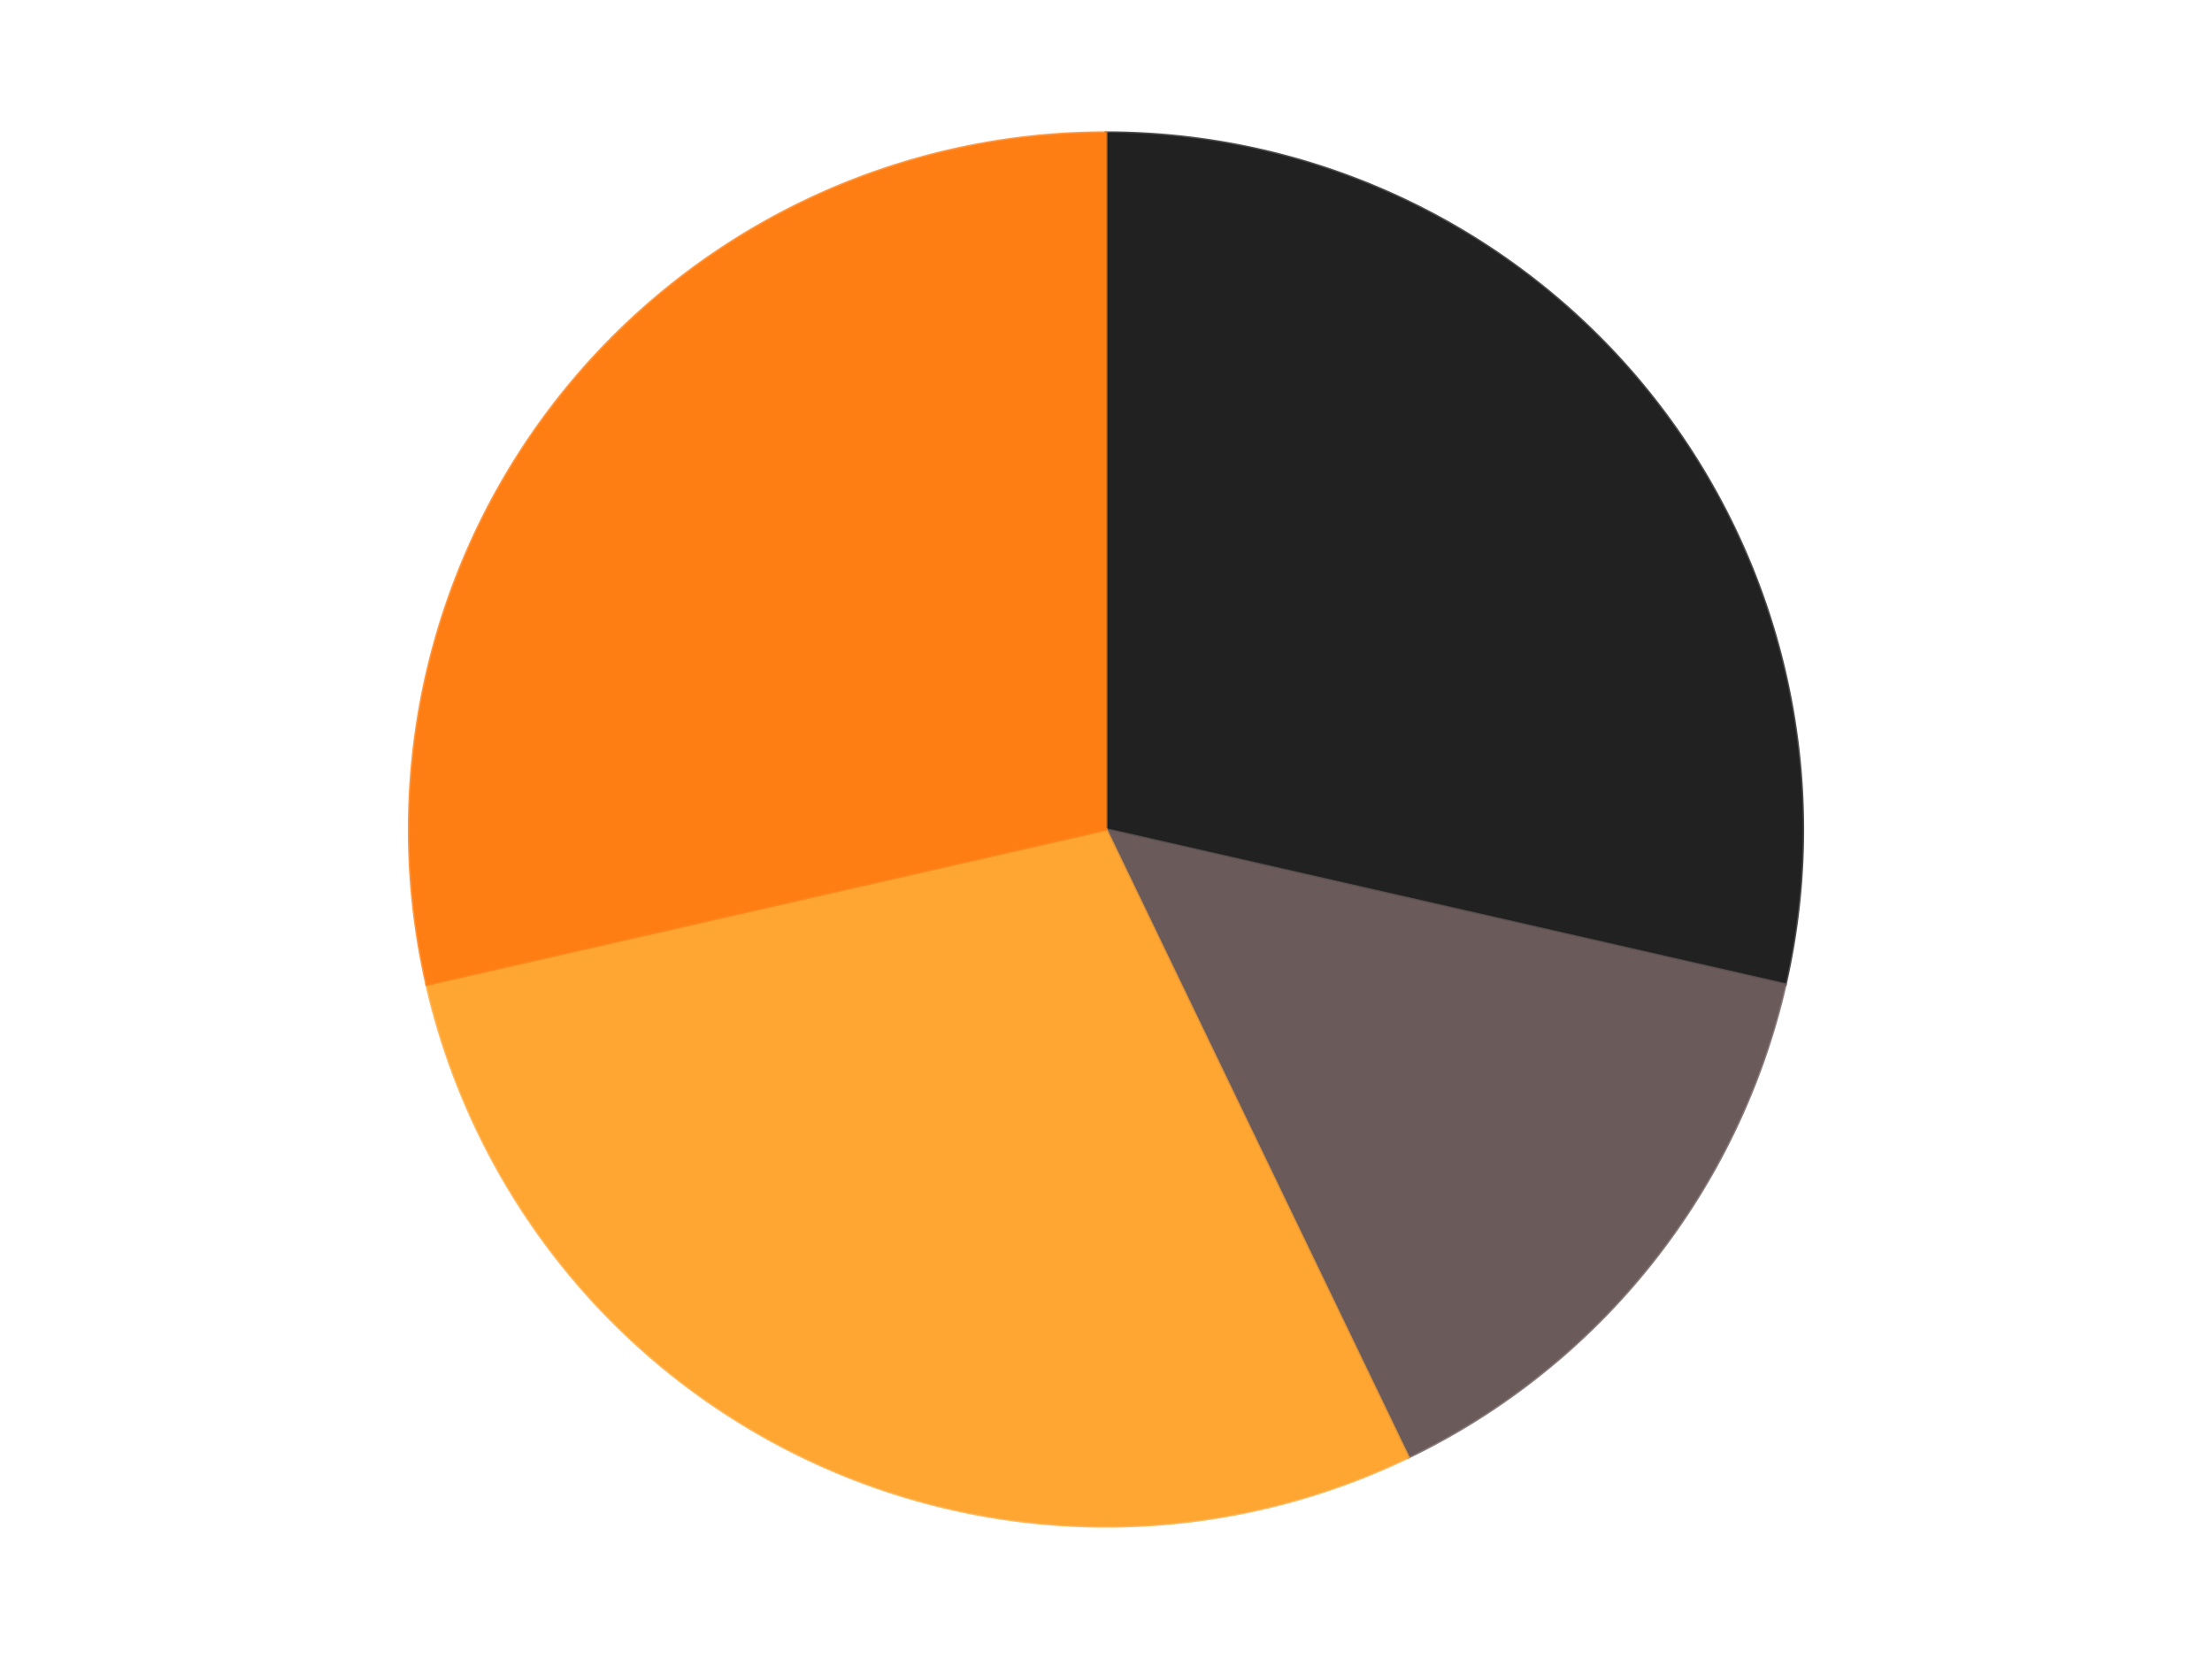
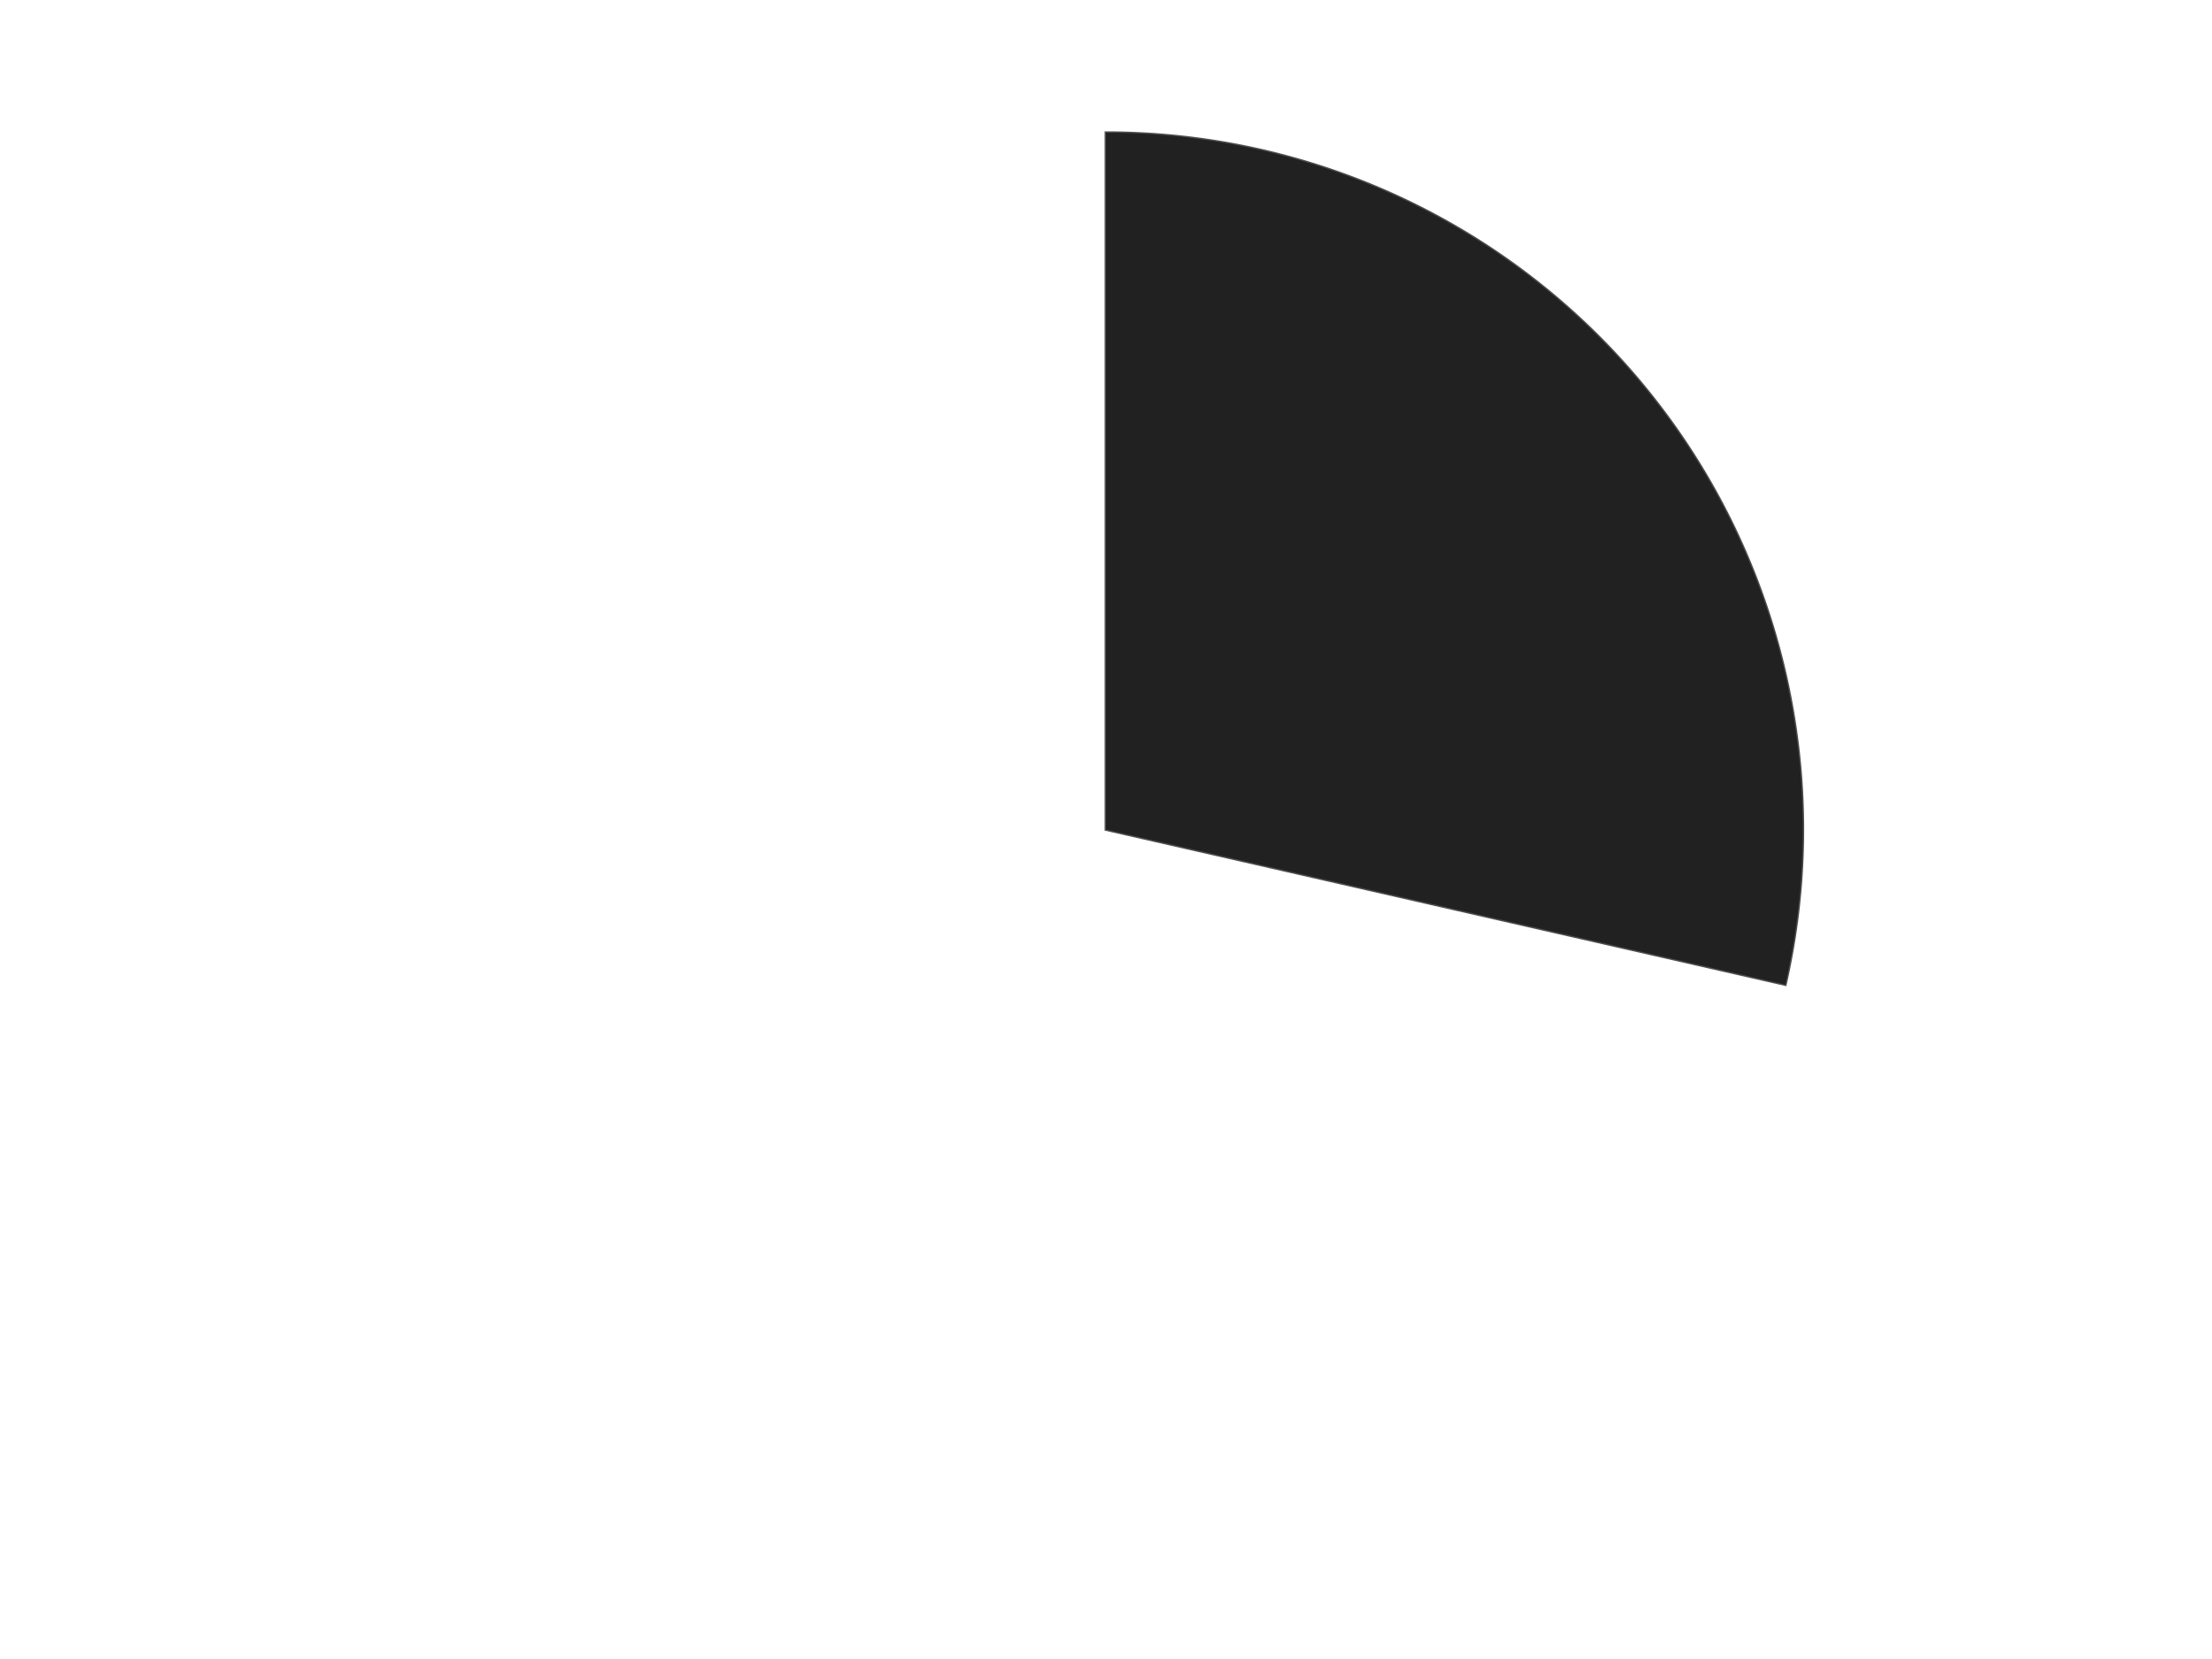
<svg xmlns="http://www.w3.org/2000/svg" xmlns:xlink="http://www.w3.org/1999/xlink" id="chart-3f1ba069-3493-4f43-90f6-83ac11bd2f00" class="pygal-chart" viewBox="0 0 800 600">
  <defs>
    <style type="text/css">#chart-3f1ba069-3493-4f43-90f6-83ac11bd2f00{-webkit-user-select:none;-webkit-font-smoothing:antialiased;font-family:Consolas,"Liberation Mono",Menlo,Courier,monospace}#chart-3f1ba069-3493-4f43-90f6-83ac11bd2f00 .title{font-family:Consolas,"Liberation Mono",Menlo,Courier,monospace;font-size:16px}#chart-3f1ba069-3493-4f43-90f6-83ac11bd2f00 .legends .legend text{font-family:Consolas,"Liberation Mono",Menlo,Courier,monospace;font-size:14px}#chart-3f1ba069-3493-4f43-90f6-83ac11bd2f00 .axis text{font-family:Consolas,"Liberation Mono",Menlo,Courier,monospace;font-size:10px}#chart-3f1ba069-3493-4f43-90f6-83ac11bd2f00 .axis text.major{font-family:Consolas,"Liberation Mono",Menlo,Courier,monospace;font-size:10px}#chart-3f1ba069-3493-4f43-90f6-83ac11bd2f00 .text-overlay text.value{font-family:Consolas,"Liberation Mono",Menlo,Courier,monospace;font-size:16px}#chart-3f1ba069-3493-4f43-90f6-83ac11bd2f00 .text-overlay text.label{font-family:Consolas,"Liberation Mono",Menlo,Courier,monospace;font-size:10px}#chart-3f1ba069-3493-4f43-90f6-83ac11bd2f00 .tooltip{font-family:Consolas,"Liberation Mono",Menlo,Courier,monospace;font-size:14px}#chart-3f1ba069-3493-4f43-90f6-83ac11bd2f00 text.no_data{font-family:Consolas,"Liberation Mono",Menlo,Courier,monospace;font-size:64px}
#chart-3f1ba069-3493-4f43-90f6-83ac11bd2f00{background-color:transparent}#chart-3f1ba069-3493-4f43-90f6-83ac11bd2f00 path,#chart-3f1ba069-3493-4f43-90f6-83ac11bd2f00 line,#chart-3f1ba069-3493-4f43-90f6-83ac11bd2f00 rect,#chart-3f1ba069-3493-4f43-90f6-83ac11bd2f00 circle{-webkit-transition:150ms;-moz-transition:150ms;transition:150ms}#chart-3f1ba069-3493-4f43-90f6-83ac11bd2f00 .graph &gt; .background{fill:transparent}#chart-3f1ba069-3493-4f43-90f6-83ac11bd2f00 .plot &gt; .background{fill:transparent}#chart-3f1ba069-3493-4f43-90f6-83ac11bd2f00 .graph{fill:rgba(0,0,0,.87)}#chart-3f1ba069-3493-4f43-90f6-83ac11bd2f00 text.no_data{fill:rgba(0,0,0,1)}#chart-3f1ba069-3493-4f43-90f6-83ac11bd2f00 .title{fill:rgba(0,0,0,1)}#chart-3f1ba069-3493-4f43-90f6-83ac11bd2f00 .legends .legend text{fill:rgba(0,0,0,.87)}#chart-3f1ba069-3493-4f43-90f6-83ac11bd2f00 .legends .legend:hover text{fill:rgba(0,0,0,1)}#chart-3f1ba069-3493-4f43-90f6-83ac11bd2f00 .axis .line{stroke:rgba(0,0,0,1)}#chart-3f1ba069-3493-4f43-90f6-83ac11bd2f00 .axis .guide.line{stroke:rgba(0,0,0,.54)}#chart-3f1ba069-3493-4f43-90f6-83ac11bd2f00 .axis .major.line{stroke:rgba(0,0,0,.87)}#chart-3f1ba069-3493-4f43-90f6-83ac11bd2f00 .axis text.major{fill:rgba(0,0,0,1)}#chart-3f1ba069-3493-4f43-90f6-83ac11bd2f00 .axis.y .guides:hover .guide.line,#chart-3f1ba069-3493-4f43-90f6-83ac11bd2f00 .line-graph .axis.x .guides:hover .guide.line,#chart-3f1ba069-3493-4f43-90f6-83ac11bd2f00 .stackedline-graph .axis.x .guides:hover .guide.line,#chart-3f1ba069-3493-4f43-90f6-83ac11bd2f00 .xy-graph .axis.x .guides:hover .guide.line{stroke:rgba(0,0,0,1)}#chart-3f1ba069-3493-4f43-90f6-83ac11bd2f00 .axis .guides:hover text{fill:rgba(0,0,0,1)}#chart-3f1ba069-3493-4f43-90f6-83ac11bd2f00 .reactive{fill-opacity:1.0;stroke-opacity:.8;stroke-width:1}#chart-3f1ba069-3493-4f43-90f6-83ac11bd2f00 .ci{stroke:rgba(0,0,0,.87)}#chart-3f1ba069-3493-4f43-90f6-83ac11bd2f00 .reactive.active,#chart-3f1ba069-3493-4f43-90f6-83ac11bd2f00 .active .reactive{fill-opacity:0.6;stroke-opacity:.9;stroke-width:4}#chart-3f1ba069-3493-4f43-90f6-83ac11bd2f00 .ci .reactive.active{stroke-width:1.5}#chart-3f1ba069-3493-4f43-90f6-83ac11bd2f00 .series text{fill:rgba(0,0,0,1)}#chart-3f1ba069-3493-4f43-90f6-83ac11bd2f00 .tooltip rect{fill:transparent;stroke:rgba(0,0,0,1);-webkit-transition:opacity 150ms;-moz-transition:opacity 150ms;transition:opacity 150ms}#chart-3f1ba069-3493-4f43-90f6-83ac11bd2f00 .tooltip .label{fill:rgba(0,0,0,.87)}#chart-3f1ba069-3493-4f43-90f6-83ac11bd2f00 .tooltip .label{fill:rgba(0,0,0,.87)}#chart-3f1ba069-3493-4f43-90f6-83ac11bd2f00 .tooltip .legend{font-size:.8em;fill:rgba(0,0,0,.54)}#chart-3f1ba069-3493-4f43-90f6-83ac11bd2f00 .tooltip .x_label{font-size:.6em;fill:rgba(0,0,0,1)}#chart-3f1ba069-3493-4f43-90f6-83ac11bd2f00 .tooltip .xlink{font-size:.5em;text-decoration:underline}#chart-3f1ba069-3493-4f43-90f6-83ac11bd2f00 .tooltip .value{font-size:1.5em}#chart-3f1ba069-3493-4f43-90f6-83ac11bd2f00 .bound{font-size:.5em}#chart-3f1ba069-3493-4f43-90f6-83ac11bd2f00 .max-value{font-size:.75em;fill:rgba(0,0,0,.54)}#chart-3f1ba069-3493-4f43-90f6-83ac11bd2f00 .map-element{fill:transparent;stroke:rgba(0,0,0,.54) !important}#chart-3f1ba069-3493-4f43-90f6-83ac11bd2f00 .map-element .reactive{fill-opacity:inherit;stroke-opacity:inherit}#chart-3f1ba069-3493-4f43-90f6-83ac11bd2f00 .color-0,#chart-3f1ba069-3493-4f43-90f6-83ac11bd2f00 .color-0 a:visited{stroke:#F44336;fill:#F44336}#chart-3f1ba069-3493-4f43-90f6-83ac11bd2f00 .color-1,#chart-3f1ba069-3493-4f43-90f6-83ac11bd2f00 .color-1 a:visited{stroke:#3F51B5;fill:#3F51B5}#chart-3f1ba069-3493-4f43-90f6-83ac11bd2f00 .color-2,#chart-3f1ba069-3493-4f43-90f6-83ac11bd2f00 .color-2 a:visited{stroke:#009688;fill:#009688}#chart-3f1ba069-3493-4f43-90f6-83ac11bd2f00 .color-3,#chart-3f1ba069-3493-4f43-90f6-83ac11bd2f00 .color-3 a:visited{stroke:#FFC107;fill:#FFC107}#chart-3f1ba069-3493-4f43-90f6-83ac11bd2f00 .text-overlay .color-0 text{fill:black}#chart-3f1ba069-3493-4f43-90f6-83ac11bd2f00 .text-overlay .color-1 text{fill:black}#chart-3f1ba069-3493-4f43-90f6-83ac11bd2f00 .text-overlay .color-2 text{fill:black}#chart-3f1ba069-3493-4f43-90f6-83ac11bd2f00 .text-overlay .color-3 text{fill:black}
#chart-3f1ba069-3493-4f43-90f6-83ac11bd2f00 text.no_data{text-anchor:middle}#chart-3f1ba069-3493-4f43-90f6-83ac11bd2f00 .guide.line{fill:none}#chart-3f1ba069-3493-4f43-90f6-83ac11bd2f00 .centered{text-anchor:middle}#chart-3f1ba069-3493-4f43-90f6-83ac11bd2f00 .title{text-anchor:middle}#chart-3f1ba069-3493-4f43-90f6-83ac11bd2f00 .legends .legend text{fill-opacity:1}#chart-3f1ba069-3493-4f43-90f6-83ac11bd2f00 .axis.x text{text-anchor:middle}#chart-3f1ba069-3493-4f43-90f6-83ac11bd2f00 .axis.x:not(.web) text[transform]{text-anchor:start}#chart-3f1ba069-3493-4f43-90f6-83ac11bd2f00 .axis.x:not(.web) text[transform].backwards{text-anchor:end}#chart-3f1ba069-3493-4f43-90f6-83ac11bd2f00 .axis.y text{text-anchor:end}#chart-3f1ba069-3493-4f43-90f6-83ac11bd2f00 .axis.y text[transform].backwards{text-anchor:start}#chart-3f1ba069-3493-4f43-90f6-83ac11bd2f00 .axis.y2 text{text-anchor:start}#chart-3f1ba069-3493-4f43-90f6-83ac11bd2f00 .axis.y2 text[transform].backwards{text-anchor:end}#chart-3f1ba069-3493-4f43-90f6-83ac11bd2f00 .axis .guide.line{stroke-dasharray:4,4;stroke:black}#chart-3f1ba069-3493-4f43-90f6-83ac11bd2f00 .axis .major.guide.line{stroke-dasharray:6,6;stroke:black}#chart-3f1ba069-3493-4f43-90f6-83ac11bd2f00 .horizontal .axis.y .guide.line,#chart-3f1ba069-3493-4f43-90f6-83ac11bd2f00 .horizontal .axis.y2 .guide.line,#chart-3f1ba069-3493-4f43-90f6-83ac11bd2f00 .vertical .axis.x .guide.line{opacity:0}#chart-3f1ba069-3493-4f43-90f6-83ac11bd2f00 .horizontal .axis.always_show .guide.line,#chart-3f1ba069-3493-4f43-90f6-83ac11bd2f00 .vertical .axis.always_show .guide.line{opacity:1 !important}#chart-3f1ba069-3493-4f43-90f6-83ac11bd2f00 .axis.y .guides:hover .guide.line,#chart-3f1ba069-3493-4f43-90f6-83ac11bd2f00 .axis.y2 .guides:hover .guide.line,#chart-3f1ba069-3493-4f43-90f6-83ac11bd2f00 .axis.x .guides:hover .guide.line{opacity:1}#chart-3f1ba069-3493-4f43-90f6-83ac11bd2f00 .axis .guides:hover text{opacity:1}#chart-3f1ba069-3493-4f43-90f6-83ac11bd2f00 .nofill{fill:none}#chart-3f1ba069-3493-4f43-90f6-83ac11bd2f00 .subtle-fill{fill-opacity:.2}#chart-3f1ba069-3493-4f43-90f6-83ac11bd2f00 .dot{stroke-width:1px;fill-opacity:1;stroke-opacity:1}#chart-3f1ba069-3493-4f43-90f6-83ac11bd2f00 .dot.active{stroke-width:5px}#chart-3f1ba069-3493-4f43-90f6-83ac11bd2f00 .dot.negative{fill:transparent}#chart-3f1ba069-3493-4f43-90f6-83ac11bd2f00 text,#chart-3f1ba069-3493-4f43-90f6-83ac11bd2f00 tspan{stroke:none !important}#chart-3f1ba069-3493-4f43-90f6-83ac11bd2f00 .series text.active{opacity:1}#chart-3f1ba069-3493-4f43-90f6-83ac11bd2f00 .tooltip rect{fill-opacity:.95;stroke-width:.5}#chart-3f1ba069-3493-4f43-90f6-83ac11bd2f00 .tooltip text{fill-opacity:1}#chart-3f1ba069-3493-4f43-90f6-83ac11bd2f00 .showable{visibility:hidden}#chart-3f1ba069-3493-4f43-90f6-83ac11bd2f00 .showable.shown{visibility:visible}#chart-3f1ba069-3493-4f43-90f6-83ac11bd2f00 .gauge-background{fill:rgba(229,229,229,1);stroke:none}#chart-3f1ba069-3493-4f43-90f6-83ac11bd2f00 .bg-lines{stroke:transparent;stroke-width:2px}</style>
    <script type="text/javascript">window.pygal = window.pygal || {};window.pygal.config = window.pygal.config || {};window.pygal.config['3f1ba069-3493-4f43-90f6-83ac11bd2f00'] = {"allow_interruptions": false, "box_mode": "extremes", "classes": ["pygal-chart"], "css": ["file://style.css", "file://graph.css"], "defs": [], "disable_xml_declaration": false, "dots_size": 2.5, "dynamic_print_values": false, "explicit_size": false, "fill": false, "force_uri_protocol": "https", "formatter": null, "half_pie": false, "height": 600, "include_x_axis": false, "inner_radius": 0, "interpolate": null, "interpolation_parameters": {}, "interpolation_precision": 250, "inverse_y_axis": false, "js": ["//kozea.github.io/pygal.js/2.0.x/pygal-tooltips.min.js"], "legend_at_bottom": false, "legend_at_bottom_columns": null, "legend_box_size": 12, "logarithmic": false, "margin": 20, "margin_bottom": null, "margin_left": null, "margin_right": null, "margin_top": null, "max_scale": 16, "min_scale": 4, "missing_value_fill_truncation": "x", "no_data_text": "No data", "no_prefix": false, "order_min": null, "pretty_print": false, "print_labels": false, "print_values": false, "print_values_position": "center", "print_zeroes": true, "range": null, "rounded_bars": null, "secondary_range": null, "show_dots": true, "show_legend": false, "show_minor_x_labels": true, "show_minor_y_labels": true, "show_only_major_dots": false, "show_x_guides": false, "show_x_labels": true, "show_y_guides": true, "show_y_labels": true, "spacing": 10, "stack_from_top": false, "strict": false, "stroke": true, "stroke_style": null, "style": {"background": "transparent", "ci_colors": [], "colors": ["#F44336", "#3F51B5", "#009688", "#FFC107", "#FF5722", "#9C27B0", "#03A9F4", "#8BC34A", "#FF9800", "#E91E63", "#2196F3", "#4CAF50", "#FFEB3B", "#673AB7", "#00BCD4", "#CDDC39", "#9E9E9E", "#607D8B"], "dot_opacity": "1", "font_family": "Consolas, \"Liberation Mono\", Menlo, Courier, monospace", "foreground": "rgba(0, 0, 0, .87)", "foreground_strong": "rgba(0, 0, 0, 1)", "foreground_subtle": "rgba(0, 0, 0, .54)", "guide_stroke_color": "black", "guide_stroke_dasharray": "4,4", "label_font_family": "Consolas, \"Liberation Mono\", Menlo, Courier, monospace", "label_font_size": 10, "legend_font_family": "Consolas, \"Liberation Mono\", Menlo, Courier, monospace", "legend_font_size": 14, "major_guide_stroke_color": "black", "major_guide_stroke_dasharray": "6,6", "major_label_font_family": "Consolas, \"Liberation Mono\", Menlo, Courier, monospace", "major_label_font_size": 10, "no_data_font_family": "Consolas, \"Liberation Mono\", Menlo, Courier, monospace", "no_data_font_size": 64, "opacity": "1.0", "opacity_hover": "0.6", "plot_background": "transparent", "stroke_opacity": ".8", "stroke_opacity_hover": ".9", "stroke_width": "1", "stroke_width_hover": "4", "title_font_family": "Consolas, \"Liberation Mono\", Menlo, Courier, monospace", "title_font_size": 16, "tooltip_font_family": "Consolas, \"Liberation Mono\", Menlo, Courier, monospace", "tooltip_font_size": 14, "transition": "150ms", "value_background": "rgba(229, 229, 229, 1)", "value_colors": [], "value_font_family": "Consolas, \"Liberation Mono\", Menlo, Courier, monospace", "value_font_size": 16, "value_label_font_family": "Consolas, \"Liberation Mono\", Menlo, Courier, monospace", "value_label_font_size": 10}, "title": null, "tooltip_border_radius": 0, "tooltip_fancy_mode": true, "truncate_label": null, "truncate_legend": null, "width": 800, "x_label_rotation": 0, "x_labels": null, "x_labels_major": null, "x_labels_major_count": null, "x_labels_major_every": null, "x_title": null, "xrange": null, "y_label_rotation": 0, "y_labels": null, "y_labels_major": null, "y_labels_major_count": null, "y_labels_major_every": null, "y_title": null, "zero": 0, "legends": ["Black", "Dark Gray", "Medium Orange", "Orange"]}</script>
    <script type="text/javascript" xlink:href="https://kozea.github.io/pygal.js/2.0.x/pygal-tooltips.min.js" />
  </defs>
  <title>Pygal</title>
  <g class="graph pie-graph vertical">
-     <rect x="0" y="0" width="800" height="600" class="background" />
    <g transform="translate(20, 20)" class="plot">
      <rect x="0" y="0" width="760" height="560" class="background" />
      <g class="series serie-0 color-0">
        <g class="slices">
          <g class="slice" style="fill: #212121; stroke: #212121">
            <path d="M380 28 A252 252 0 0 1 625.682 336.075 L380 280 A0 0 0 0 0 380 280 z" class="slice reactive tooltip-trigger" />
            <desc class="value">2</desc>
            <desc class="x centered">478.51076679097173</desc>
            <desc class="y centered">201.44028496579955</desc>
          </g>
        </g>
      </g>
      <g class="series serie-1 color-1">
        <g class="slices">
          <g class="slice" style="fill: #6B5A5A; stroke: #6B5A5A">
-             <path d="M625.682 336.075 A252 252 0 0 1 489.339 507.044 L380 280 A0 0 0 0 0 380 280 z" class="slice reactive tooltip-trigger" />
            <desc class="value">1</desc>
            <desc class="x centered">478.5107667909718</desc>
            <desc class="y centered">358.5597150342004</desc>
          </g>
        </g>
      </g>
      <g class="series serie-2 color-2">
        <g class="slices">
          <g class="slice" style="fill: #FFA531; stroke: #FFA531">
-             <path d="M489.339 507.044 A252 252 0 0 1 134.318 336.075 L380 280 A0 0 0 0 0 380 280 z" class="slice reactive tooltip-trigger" />
            <desc class="value">2</desc>
            <desc class="x centered">325.3306488711877</desc>
            <desc class="y centered">393.5220773557048</desc>
          </g>
        </g>
      </g>
      <g class="series serie-3 color-3">
        <g class="slices">
          <g class="slice" style="fill: #FF7E14; stroke: #FF7E14">
-             <path d="M134.318 336.075 A252 252 0 0 1 380 28 L380 280 A0 0 0 0 0 380 280 z" class="slice reactive tooltip-trigger" />
            <desc class="value">2</desc>
            <desc class="x centered">281.4892332090282</desc>
            <desc class="y centered">201.4402849657996</desc>
          </g>
        </g>
      </g>
    </g>
    <g class="titles" />
    <g transform="translate(20, 20)" class="plot overlay">
      <g class="series serie-0 color-0" />
      <g class="series serie-1 color-1" />
      <g class="series serie-2 color-2" />
      <g class="series serie-3 color-3" />
    </g>
    <g transform="translate(20, 20)" class="plot text-overlay">
      <g class="series serie-0 color-0" />
      <g class="series serie-1 color-1" />
      <g class="series serie-2 color-2" />
      <g class="series serie-3 color-3" />
    </g>
    <g transform="translate(20, 20)" class="plot tooltip-overlay">
      <g transform="translate(0 0)" style="opacity: 0" class="tooltip">
        <rect rx="0" ry="0" width="0" height="0" class="tooltip-box" />
        <g class="text" />
      </g>
    </g>
  </g>
</svg>